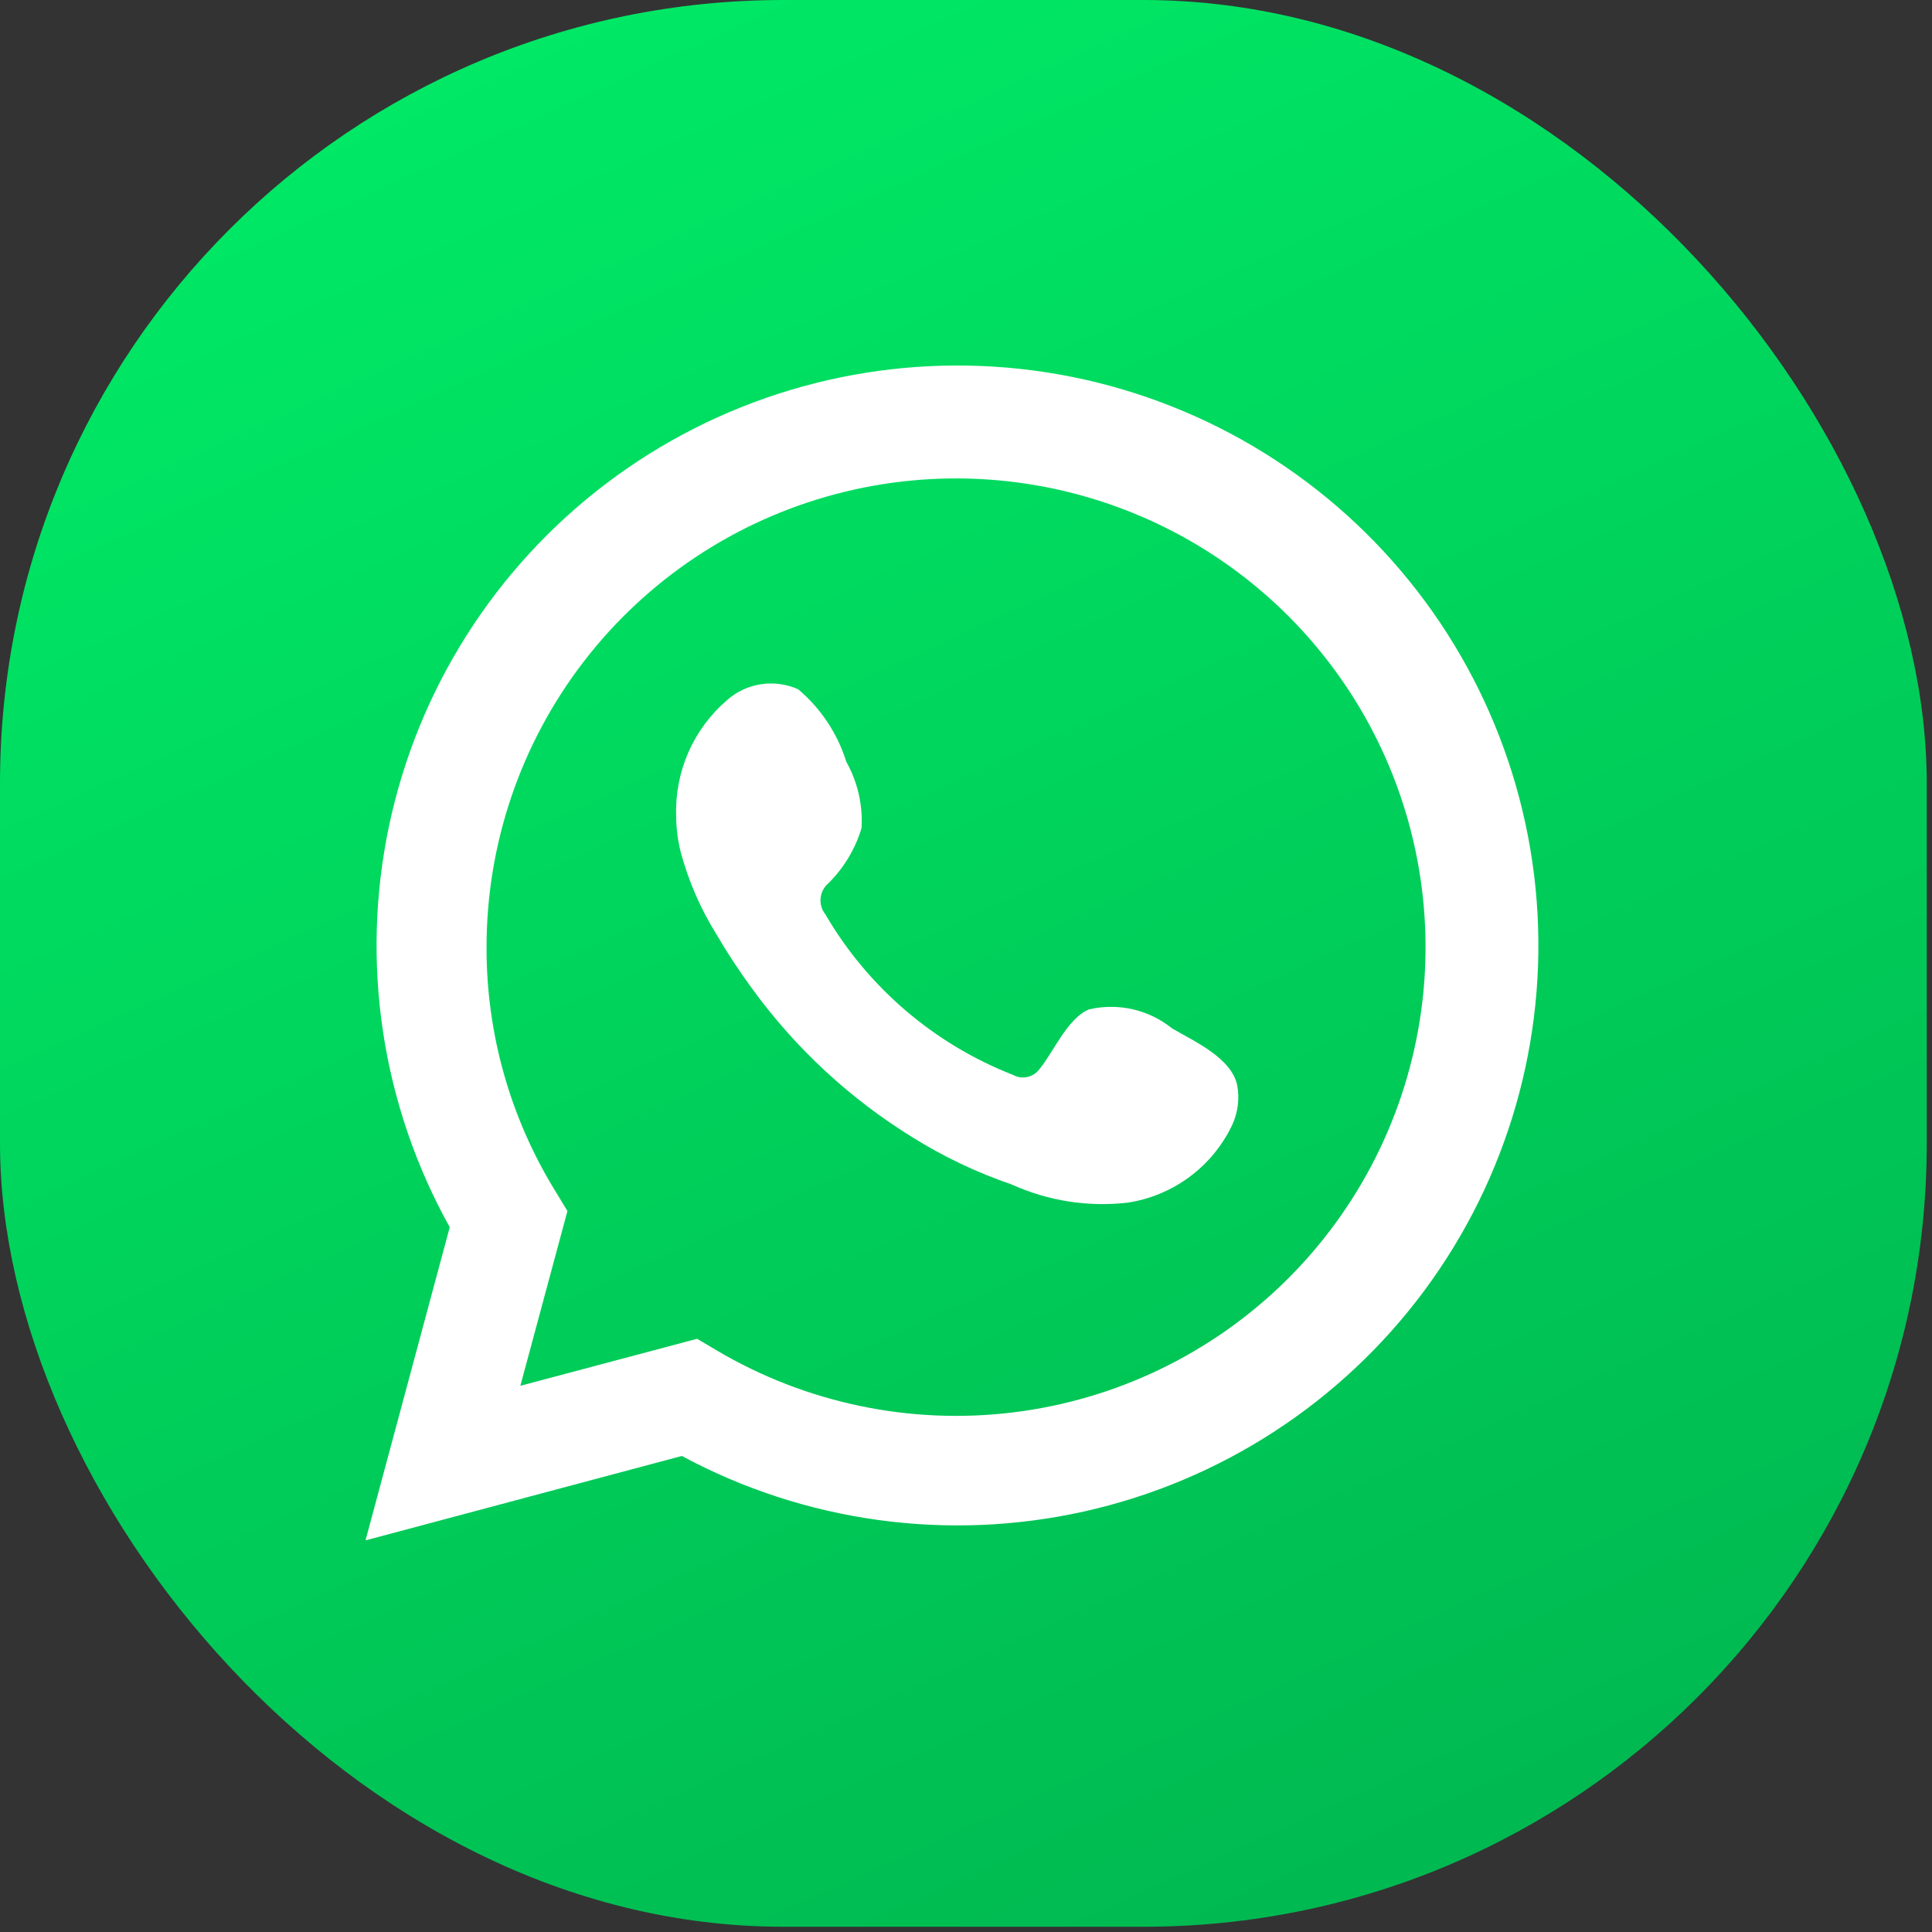
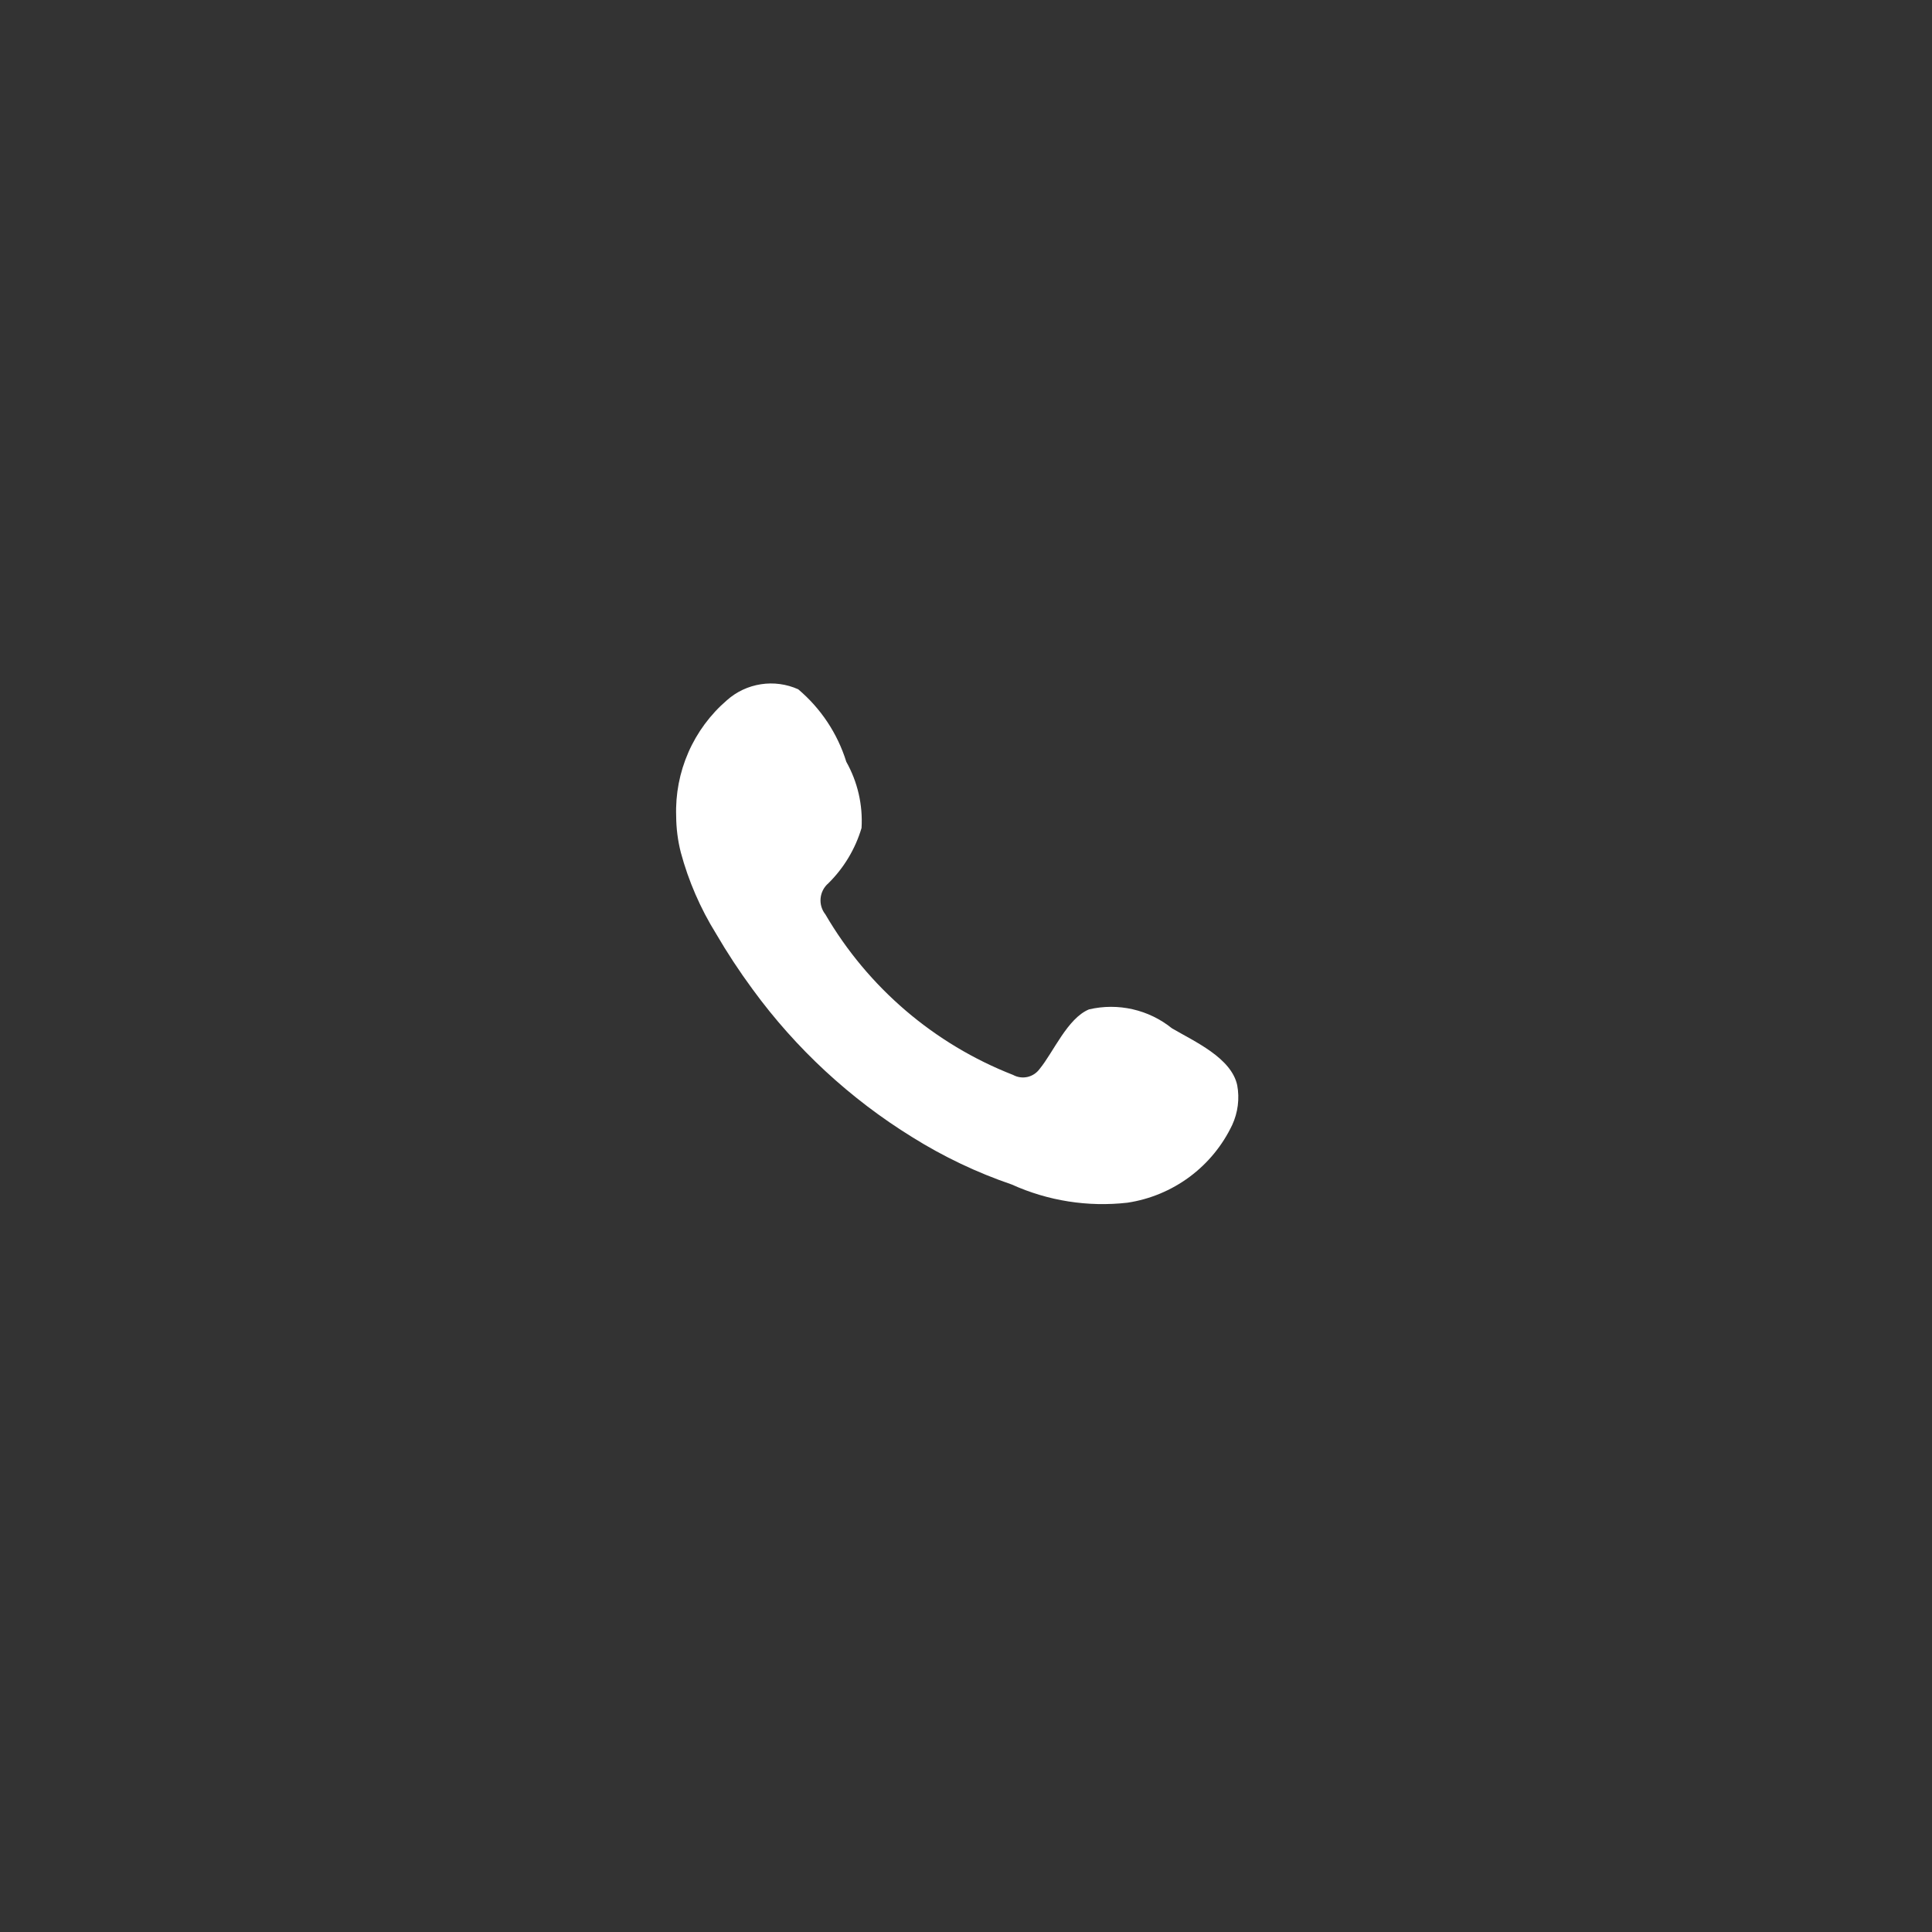
<svg xmlns="http://www.w3.org/2000/svg" width="74" height="74" viewBox="0 0 74 74" fill="none">
  <rect x="0" y="0" width="74" height="74" fill="#333333" stroke="none" />
-   <rect y="-0" width="73.799" height="73.799" rx="30" fill="url(#paint0_linear_5_18)" />
-   <path d="M14 59L17.226 47.006C14.624 42.333 13.798 36.881 14.898 31.649C15.998 26.418 18.951 21.758 23.215 18.524C27.479 15.291 32.768 13.701 38.111 14.046C43.455 14.392 48.494 16.649 52.305 20.405C56.115 24.16 58.442 29.162 58.857 34.491C59.272 39.821 57.748 45.121 54.565 49.42C51.381 53.718 46.752 56.726 41.526 57.892C36.301 59.058 30.829 58.303 26.116 55.767L14 59ZM26.7 51.279L27.449 51.722C30.863 53.742 34.851 54.578 38.79 54.1C42.73 53.621 46.4 51.855 49.23 49.077C52.059 46.298 53.888 42.664 54.432 38.739C54.976 34.814 54.204 30.82 52.237 27.379C50.27 23.938 47.218 21.243 43.556 19.715C39.895 18.186 35.83 17.91 31.995 18.928C28.159 19.947 24.769 22.204 22.353 25.347C19.937 28.49 18.63 32.343 18.636 36.305C18.632 39.59 19.542 42.812 21.264 45.611L21.734 46.385L19.931 53.079L26.7 51.279Z" fill="white" />
  <path fill-rule="evenodd" clip-rule="evenodd" d="M44.886 39.385C44.447 39.031 43.932 38.782 43.382 38.657C42.832 38.532 42.26 38.533 41.711 38.662C40.885 39.004 40.352 40.297 39.819 40.944C39.706 41.099 39.541 41.208 39.354 41.25C39.167 41.292 38.971 41.264 38.803 41.172C35.781 39.991 33.247 37.824 31.614 35.023C31.475 34.848 31.409 34.626 31.431 34.404C31.452 34.182 31.559 33.976 31.729 33.831C32.324 33.243 32.761 32.515 32.999 31.714C33.052 30.83 32.849 29.95 32.415 29.178C32.079 28.096 31.44 27.133 30.573 26.401C30.126 26.201 29.63 26.133 29.146 26.208C28.661 26.282 28.209 26.494 27.843 26.82C27.207 27.367 26.702 28.05 26.366 28.818C26.03 29.586 25.87 30.42 25.899 31.257C25.901 31.728 25.961 32.196 26.077 32.652C26.372 33.747 26.826 34.794 27.424 35.758C27.855 36.497 28.325 37.212 28.833 37.901C30.484 40.163 32.558 42.084 34.942 43.556C36.138 44.304 37.416 44.913 38.752 45.369C40.139 45.997 41.671 46.238 43.184 46.066C44.046 45.936 44.863 45.596 45.563 45.077C46.263 44.557 46.824 43.874 47.197 43.087C47.416 42.611 47.483 42.08 47.388 41.565C47.159 40.513 45.749 39.892 44.886 39.385Z" fill="white" />
  <defs>
    <linearGradient id="paint0_linear_5_18" x1="42" y1="76" x2="7.5" y2="-0" gradientUnits="userSpaceOnUse">
      <stop stop-color="#00BA51" />
      <stop offset="1" stop-color="#00EC67" />
    </linearGradient>
  </defs>
</svg>